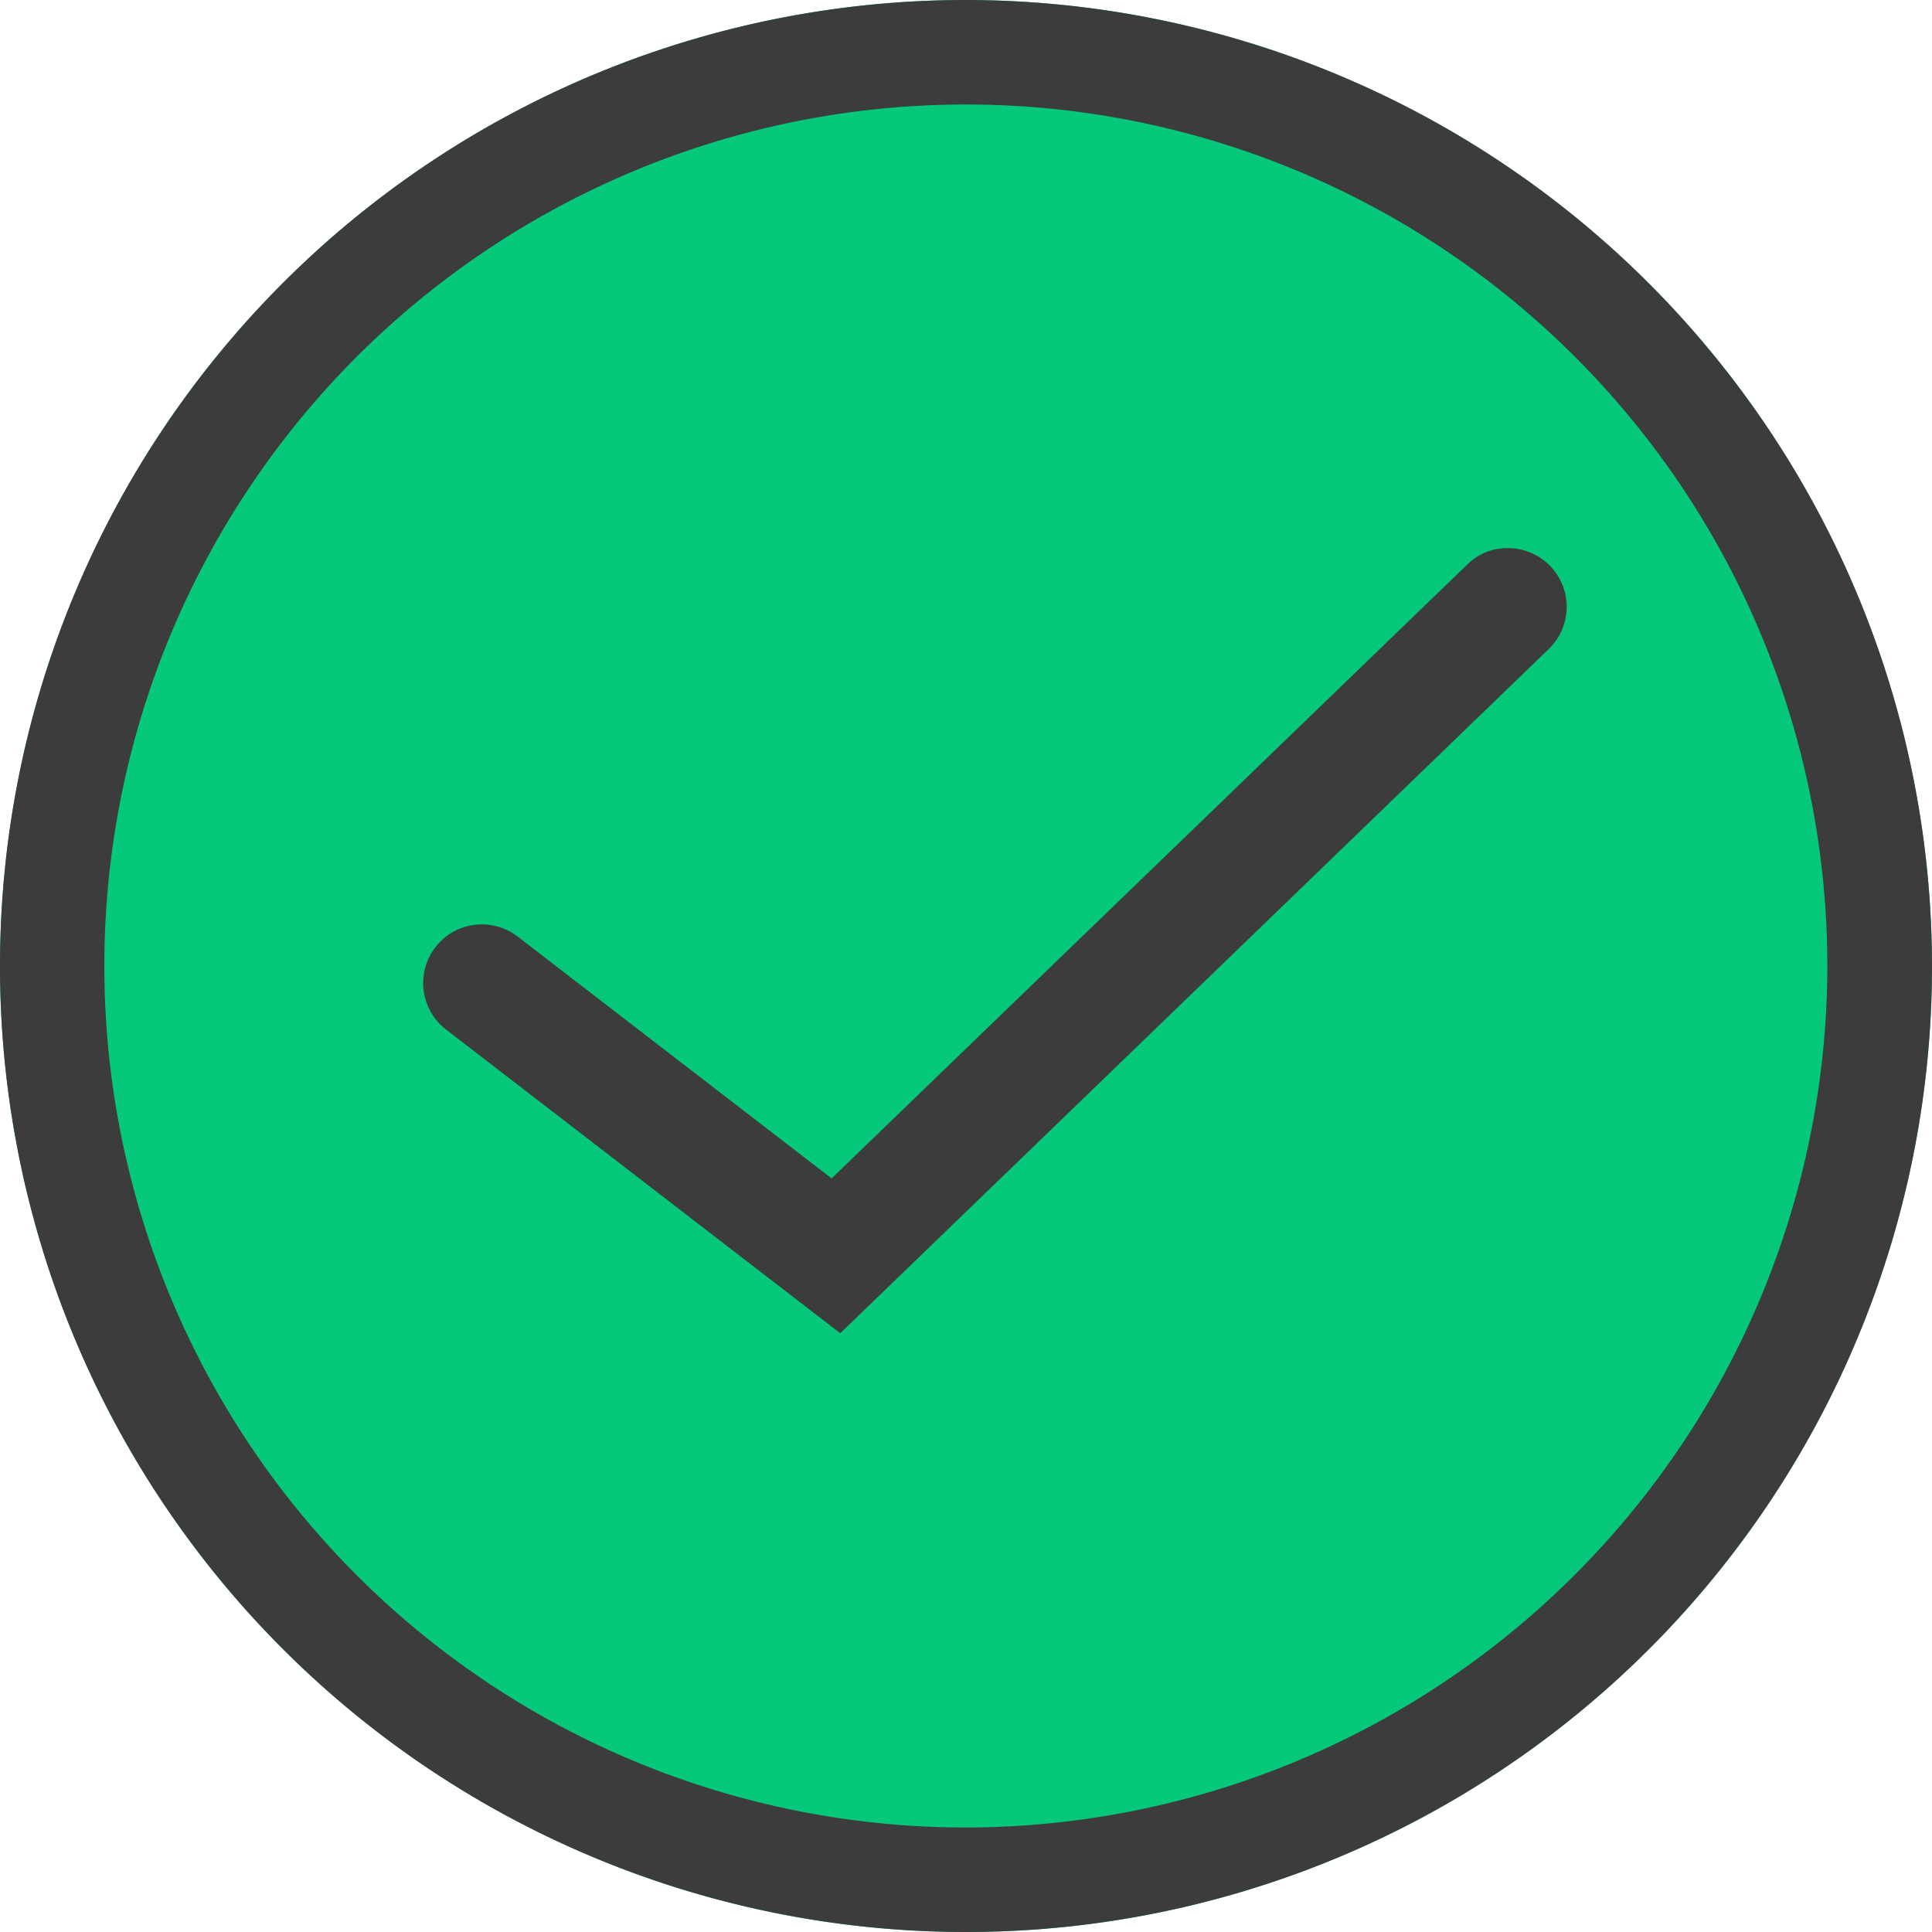
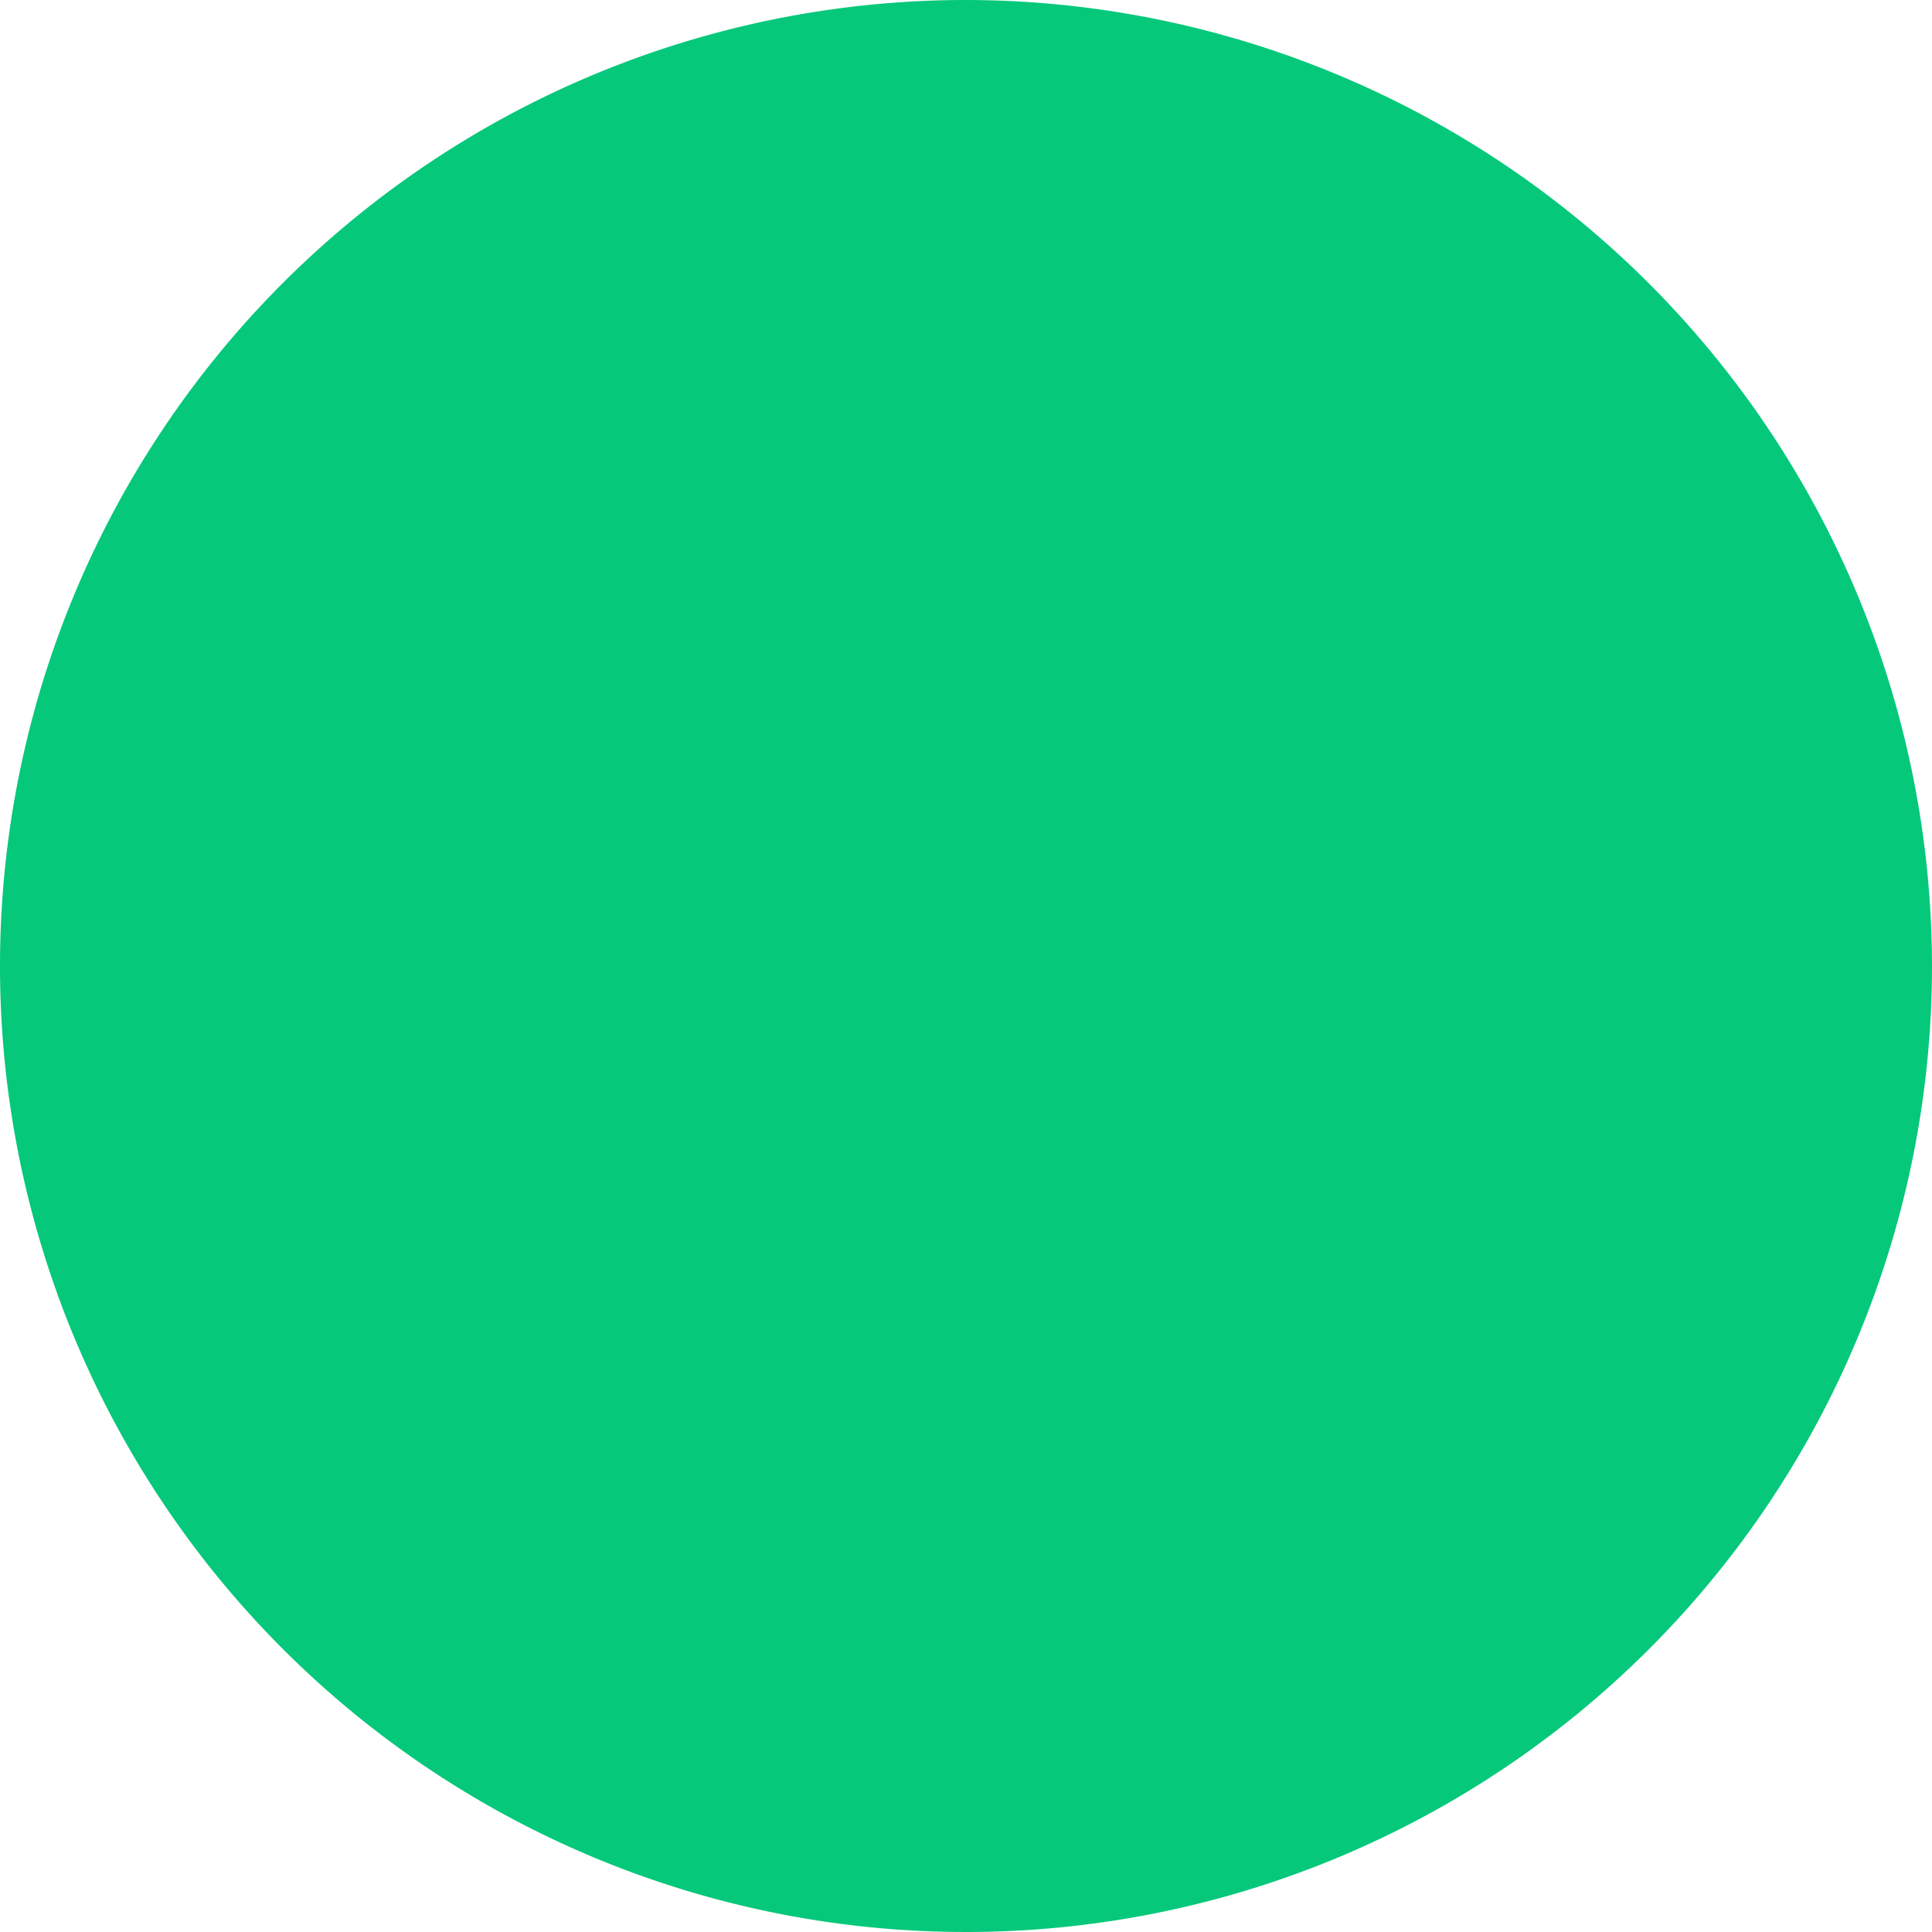
<svg xmlns="http://www.w3.org/2000/svg" height="45.113" viewBox="0 0 45.112 45.113" width="45.112">
  <path d="m973.488 2678.43a22.556 22.556 0 1 0 22.556 22.556 22.582 22.582 0 0 0 -22.556-22.556z" fill="#05c87b" transform="translate(-950.932 -2678.43)" />
  <g fill="#3c3c3c">
-     <path d="m970.488 2438.534a22.556 22.556 0 1 0 22.556 22.556 22.582 22.582 0 0 0 -22.556-22.556zm0 42.672a20.116 20.116 0 1 1 20.112-20.116 20.139 20.139 0 0 1 -20.112 20.116z" transform="translate(-947.932 -2438.534)" />
-     <path d="m1002.846 2476.82a1.323 1.323 0 0 0 -.976.384l-14.841 14.333-7.33-5.647a1.37 1.37 0 0 0 -1.673 2.171l9.205 7.091 16.543-15.976a1.37 1.37 0 0 0 -.928-2.356z" transform="translate(-967.611 -2464.021)" />
-   </g>
+     </g>
</svg>